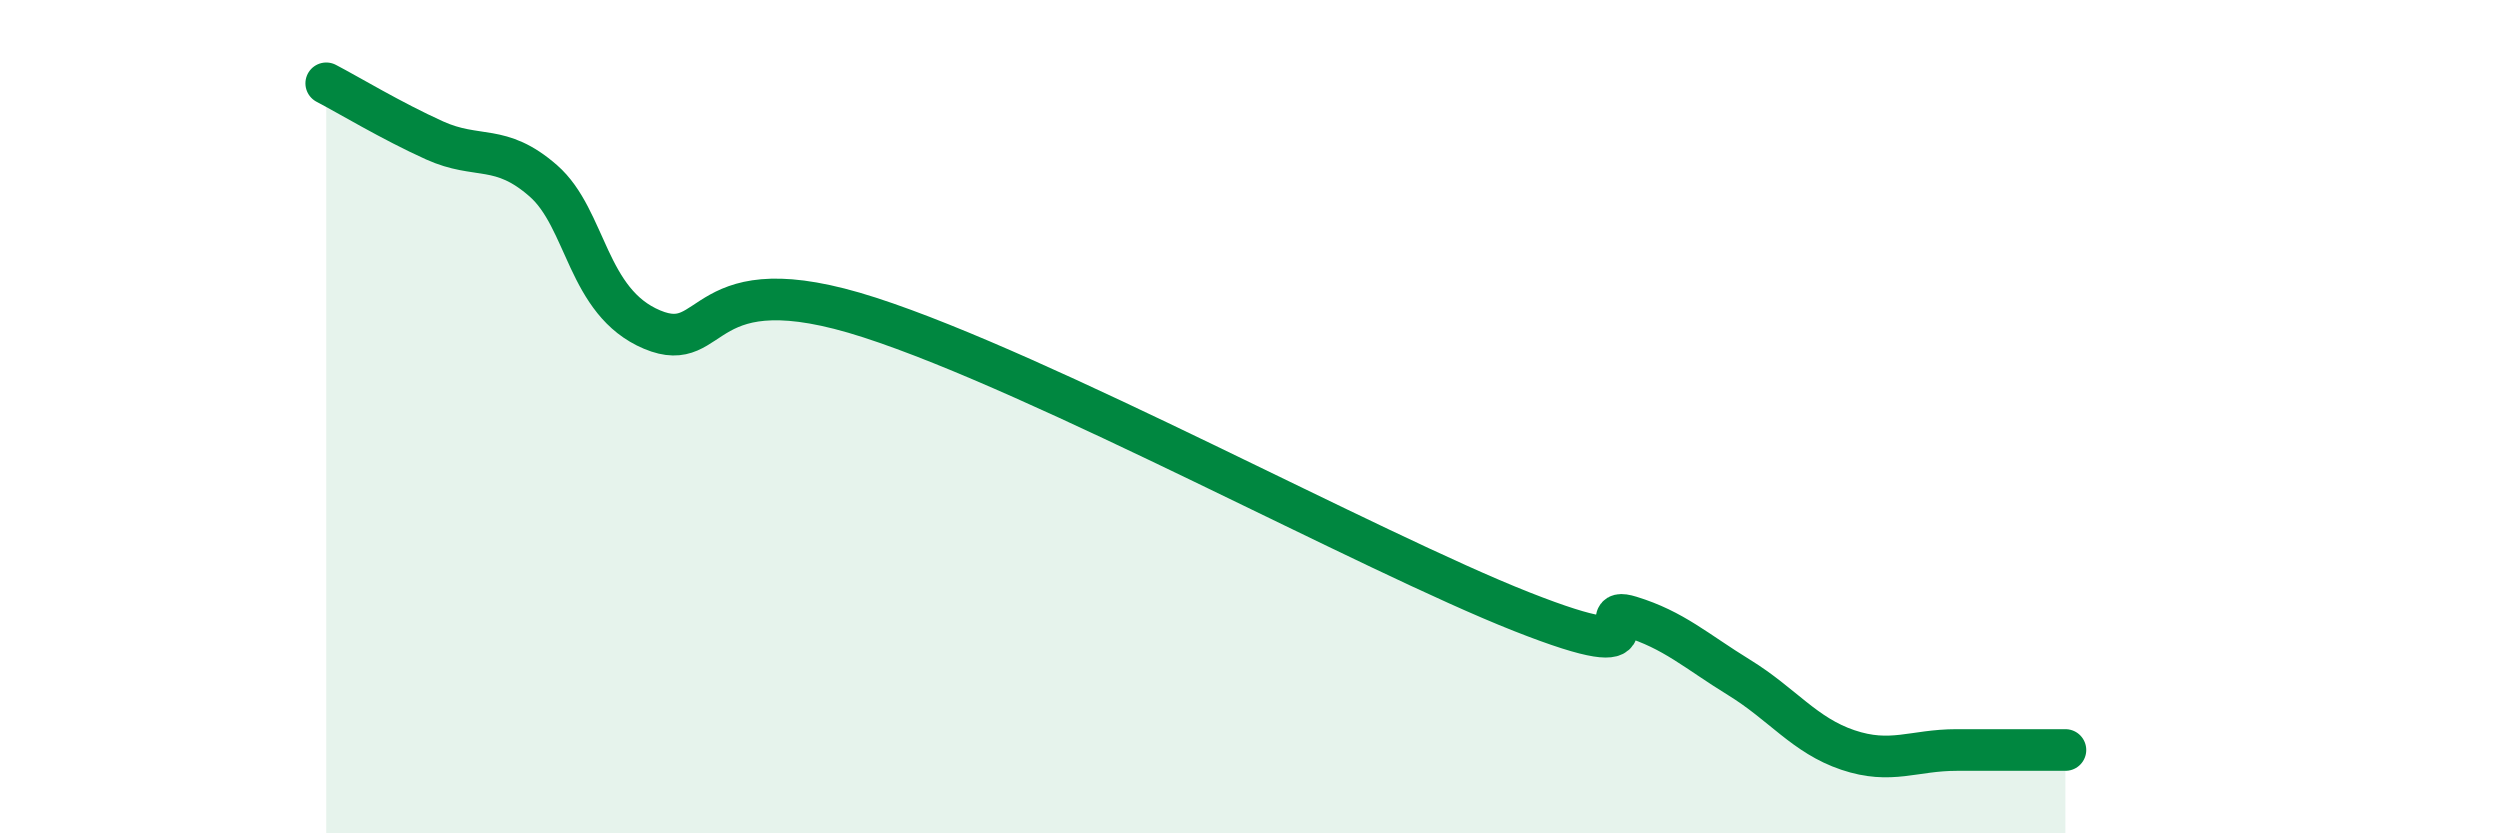
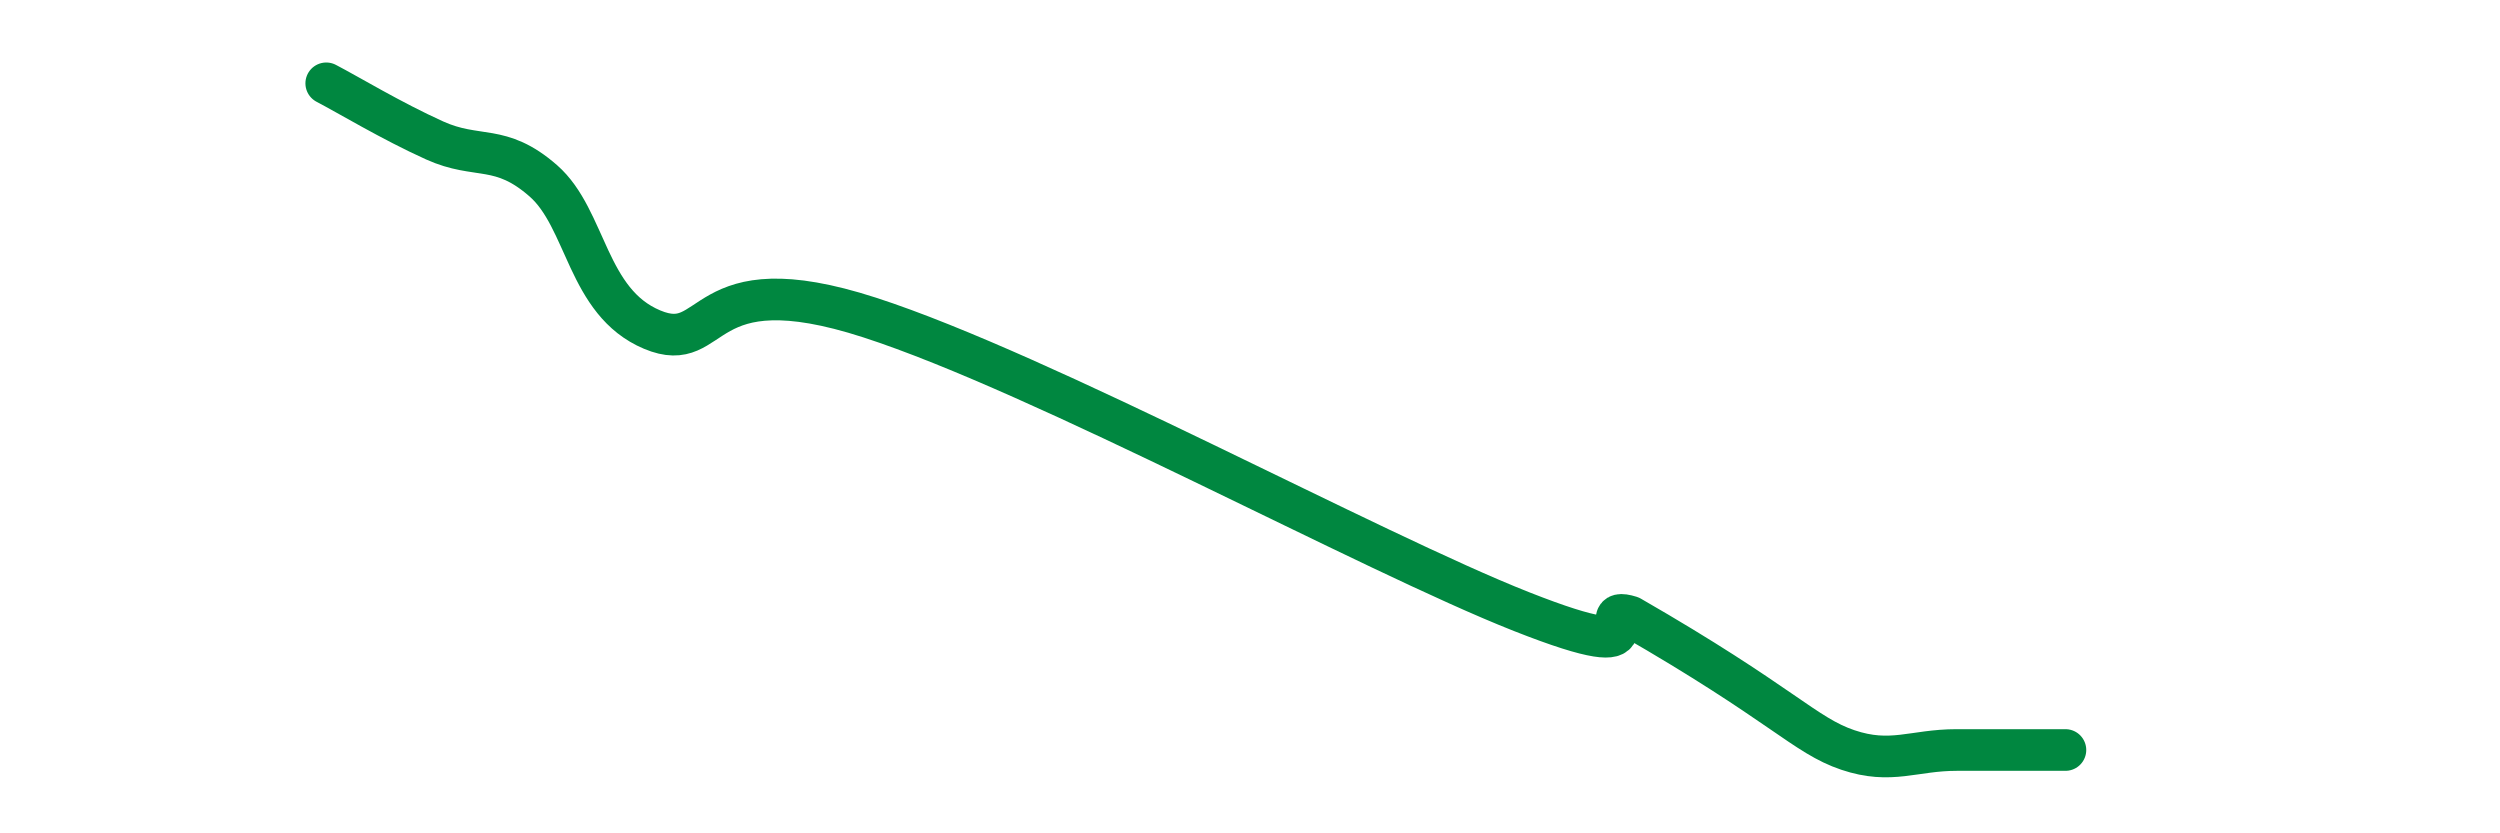
<svg xmlns="http://www.w3.org/2000/svg" width="60" height="20" viewBox="0 0 60 20">
-   <path d="M 7.83,2 C 8.35,2.27 9.39,2.9 10.43,3.37 C 11.47,3.84 12,3.43 13.04,4.34 C 14.08,5.25 14.08,7.25 15.65,7.91 C 17.22,8.57 16.7,6.27 20.87,7.62 C 25.04,8.97 32.87,13.24 36.52,14.68 C 40.17,16.12 38.09,14.48 39.13,14.8 C 40.17,15.12 40.7,15.62 41.74,16.26 C 42.78,16.9 43.31,17.65 44.35,18 C 45.39,18.35 45.92,18 46.96,18 C 48,18 49.05,18 49.57,18L49.57 20L7.83 20Z" fill="#008740" opacity="0.1" stroke-linecap="round" stroke-linejoin="round" />
-   <path d="M 7.83,2 C 8.35,2.27 9.39,2.9 10.43,3.37 C 11.47,3.84 12,3.43 13.04,4.34 C 14.08,5.25 14.08,7.25 15.65,7.91 C 17.22,8.57 16.7,6.27 20.87,7.62 C 25.04,8.97 32.87,13.24 36.52,14.68 C 40.17,16.12 38.09,14.48 39.13,14.8 C 40.17,15.12 40.7,15.62 41.74,16.26 C 42.78,16.9 43.31,17.65 44.35,18 C 45.39,18.35 45.92,18 46.96,18 C 48,18 49.05,18 49.57,18" stroke="#008740" stroke-width="1" fill="none" stroke-linecap="round" stroke-linejoin="round" />
+   <path d="M 7.83,2 C 8.35,2.27 9.39,2.9 10.43,3.37 C 11.47,3.84 12,3.43 13.04,4.34 C 14.08,5.25 14.08,7.25 15.65,7.91 C 17.22,8.57 16.7,6.27 20.87,7.62 C 25.04,8.97 32.87,13.24 36.52,14.68 C 40.17,16.12 38.09,14.48 39.13,14.8 C 42.78,16.9 43.31,17.65 44.35,18 C 45.39,18.35 45.92,18 46.96,18 C 48,18 49.05,18 49.57,18" stroke="#008740" stroke-width="1" fill="none" stroke-linecap="round" stroke-linejoin="round" />
</svg>